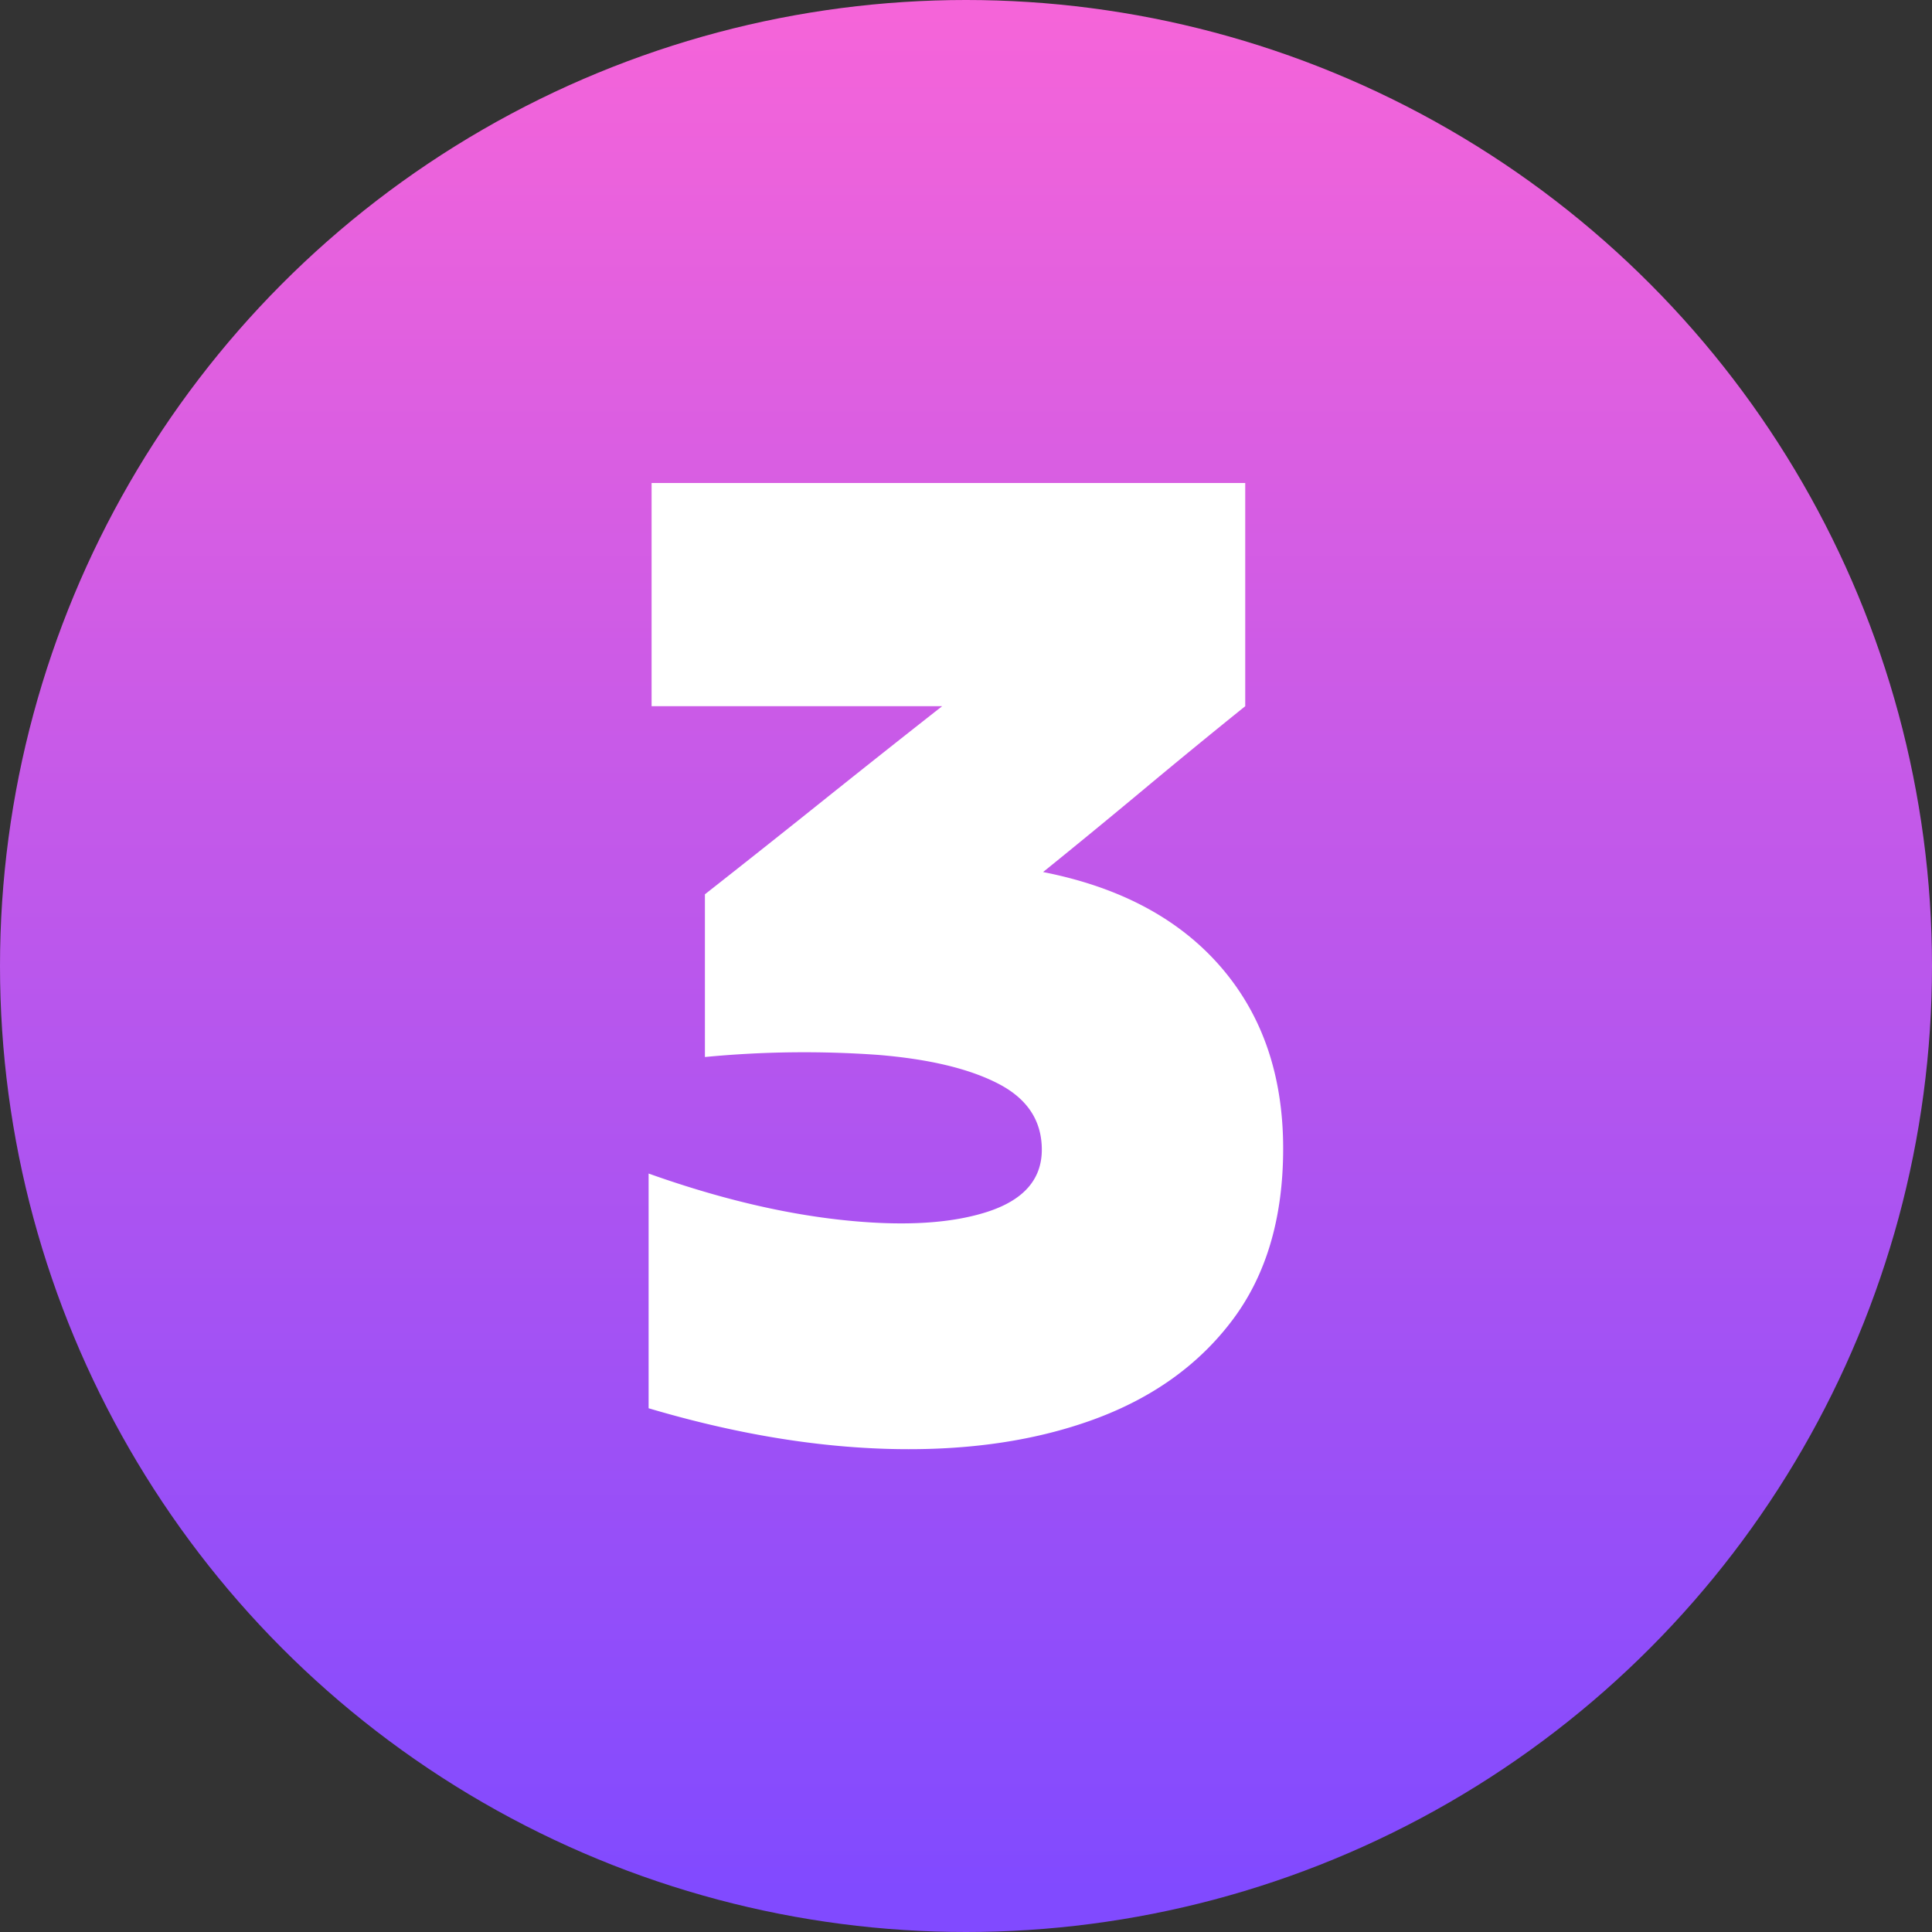
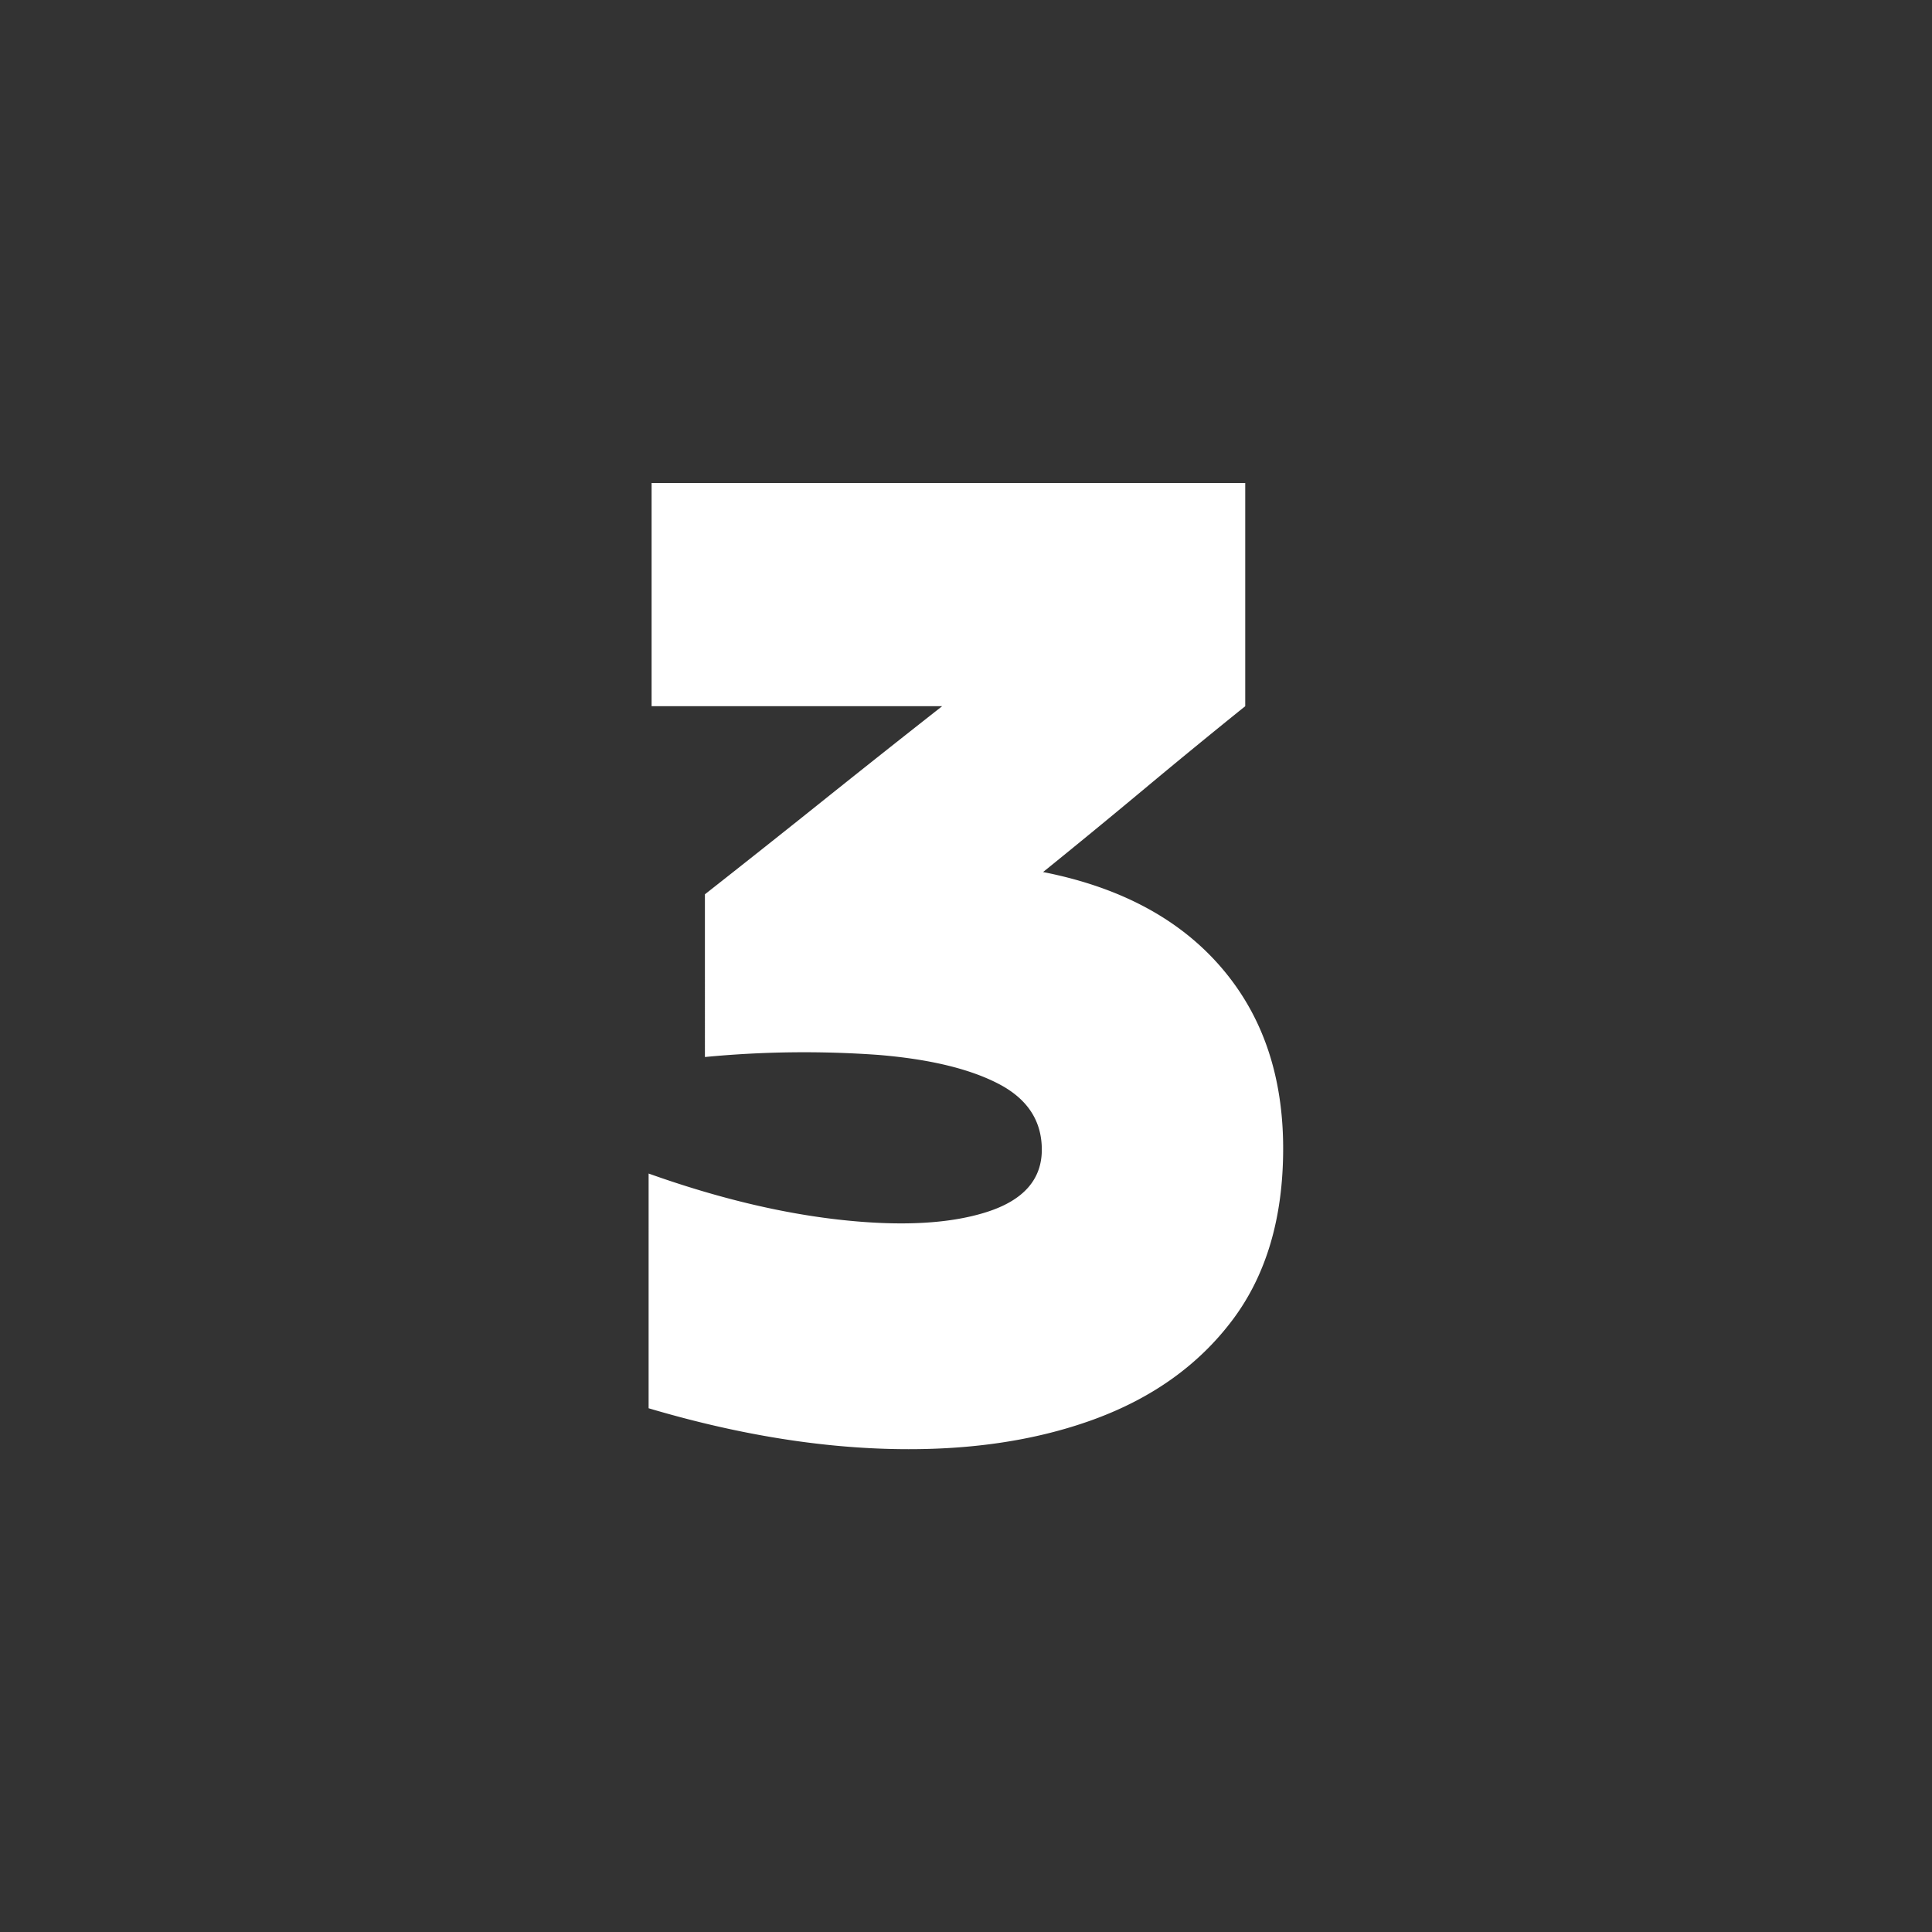
<svg xmlns="http://www.w3.org/2000/svg" version="1.1" width="512" height="512" x="0" y="0" viewBox="0 0 512 512" style="enable-background:new 0 0 512 512" xml:space="preserve" class="">
  <rect x="0" y="0" width="512" height="512" fill="#333333" stroke="none" />
  <g>
    <linearGradient id="a" x1="256" x2="256" y1="1.85" y2="501.31" gradientUnits="userSpaceOnUse">
      <stop stop-opacity="1" stop-color="#f564d9" offset="0.004" />
      <stop stop-opacity="1" stop-color="#814aff" offset="1" />
    </linearGradient>
    <g data-name="Layer 2">
      <g data-name="04.number 3">
-         <circle cx="256" cy="256" r="256" fill="url(#a)" opacity="1" data-original="url(#a)" class="" />
        <path fill="#ffffff" d="M186.81 237q15.62-12.28 31.43-24.93t31.44-24.92h-77V128H330v59.15q-13.39 10.78-26.78 21.95t-26.79 22q30.5 6 47.06 25.11t16.56 48.17q0 27.54-13.4 45.39t-36.83 26.41q-23.43 8.55-53.75 7.81t-64.18-10.79V311q27.17 9.68 51 12.28t38.5-2.05q14.7-4.65 14.7-16.56 0-11.52-11.53-17.48t-31.81-7.63a274.79 274.79 0 0 0-45.94.56z" opacity="1" data-original="#ffffff" class="" />
      </g>
    </g>
  </g>
</svg>